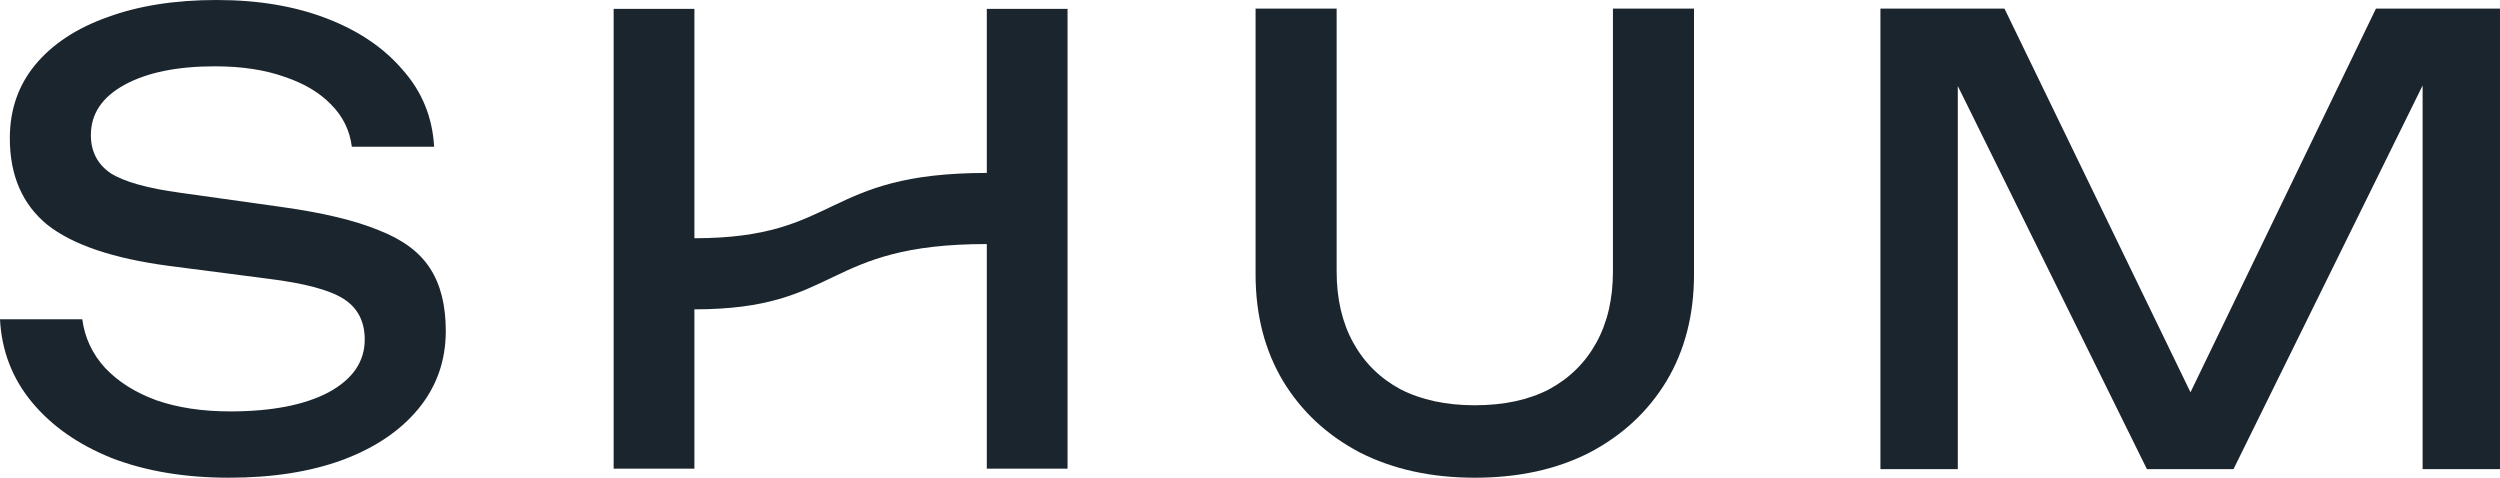
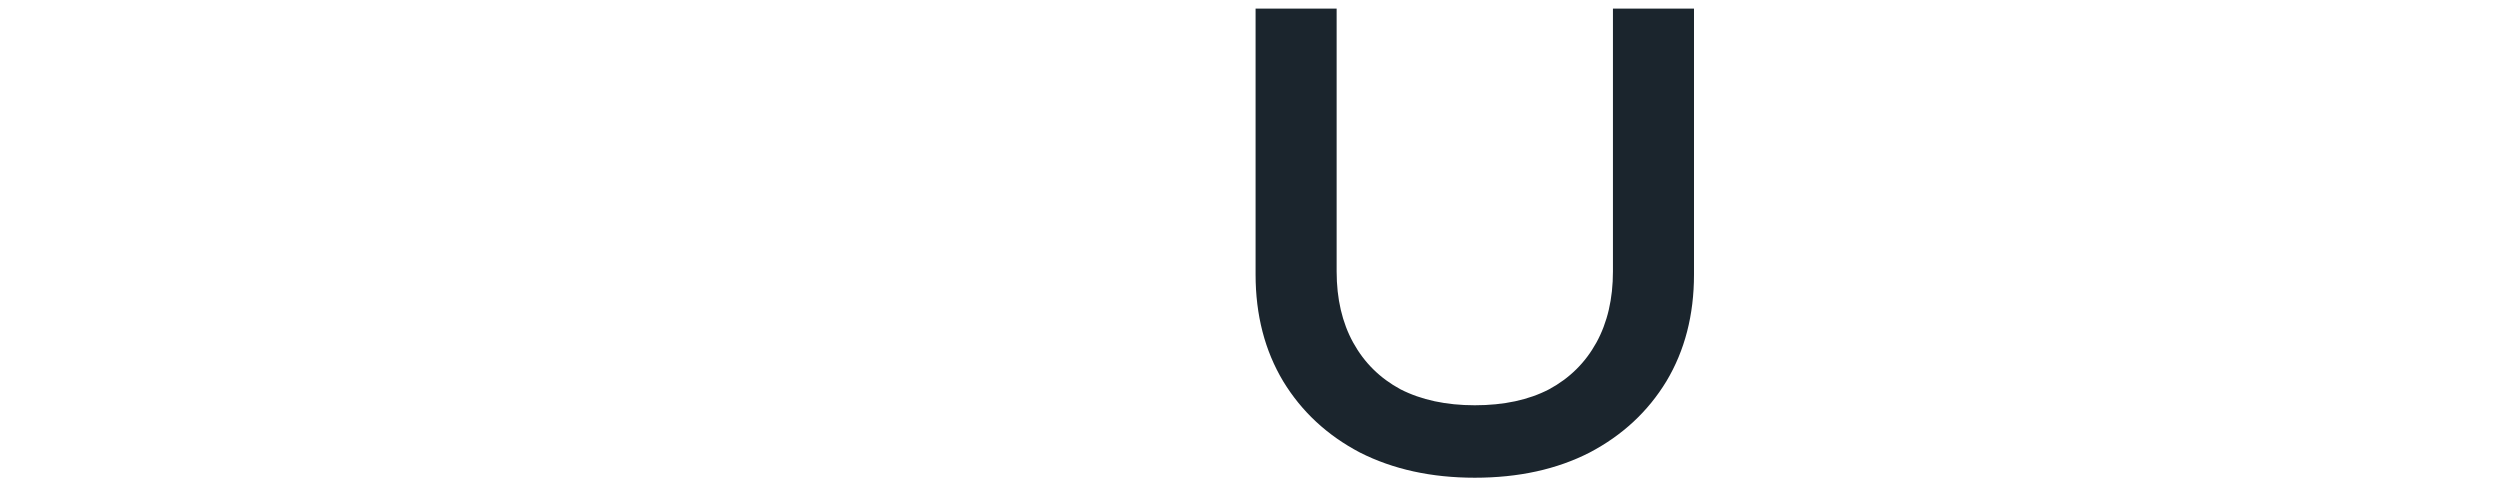
<svg xmlns="http://www.w3.org/2000/svg" width="685" height="131" viewBox="0 0 685 131" fill="none">
-   <path d="M684.997 2.357V128.541H663.798V9.087L670.696 9.424L611.979 128.541H588.256L529.539 9.592L536.437 9.255V128.541H515.238V2.357H549.224L605.754 118.951H594.65L651.011 2.357H684.997Z" fill="#1B252D" />
  <path d="M366.238 74.366C366.238 81.881 367.752 88.386 370.78 93.882C373.809 99.378 378.127 103.64 383.735 106.669C389.455 109.585 396.241 111.043 404.093 111.043C412.056 111.043 418.842 109.585 424.45 106.669C430.058 103.64 434.376 99.378 437.405 93.882C440.433 88.386 441.947 81.881 441.947 74.366V2.357H464.156V75.207C464.156 86.311 461.632 96.07 456.585 104.482C451.537 112.782 444.527 119.287 435.554 123.998C426.581 128.597 416.094 130.896 404.093 130.896C392.203 130.896 381.716 128.597 372.631 123.998C363.658 119.287 356.648 112.782 351.6 104.482C346.553 96.07 344.029 86.311 344.029 75.207V2.357H366.238V74.366Z" fill="#1B252D" />
-   <path d="M0 87.487H22.545C23.218 92.534 25.293 96.965 28.77 100.778C32.359 104.592 37.07 107.564 42.902 109.695C48.735 111.714 55.465 112.724 63.092 112.724C74.42 112.724 83.393 110.985 90.011 107.508C96.628 103.919 99.937 99.096 99.937 93.039C99.937 88.104 98.03 84.403 94.217 81.935C90.403 79.467 83.505 77.617 73.523 76.383L46.267 72.85C31.013 70.831 19.909 67.073 12.955 61.577C6.113 55.969 2.692 48.062 2.692 37.855C2.692 30.116 4.991 23.442 9.59 17.834C14.301 12.114 20.918 7.739 29.443 4.711C37.967 1.57 47.95 0 59.39 0C70.719 0 80.757 1.682 89.506 5.047C98.255 8.412 105.209 13.123 110.368 19.18C115.64 25.125 118.5 32.135 118.949 40.21H96.404C95.843 35.724 93.936 31.854 90.684 28.602C87.543 25.349 83.281 22.825 77.897 21.03C72.513 19.124 66.176 18.17 58.886 18.17C48.566 18.17 40.322 19.853 34.154 23.218C27.985 26.583 24.9 31.181 24.9 37.014C24.9 41.5 26.695 44.977 30.284 47.445C33.985 49.8 40.379 51.595 49.464 52.829L77.056 56.698C88.384 58.269 97.301 60.4 103.807 63.092C110.424 65.671 115.135 69.204 117.939 73.691C120.743 78.065 122.145 83.73 122.145 90.684C122.145 98.759 119.678 105.826 114.743 111.882C109.807 117.939 102.853 122.65 93.88 126.015C85.019 129.268 74.644 130.894 62.755 130.894C50.642 130.894 39.93 129.099 30.62 125.51C21.423 121.809 14.133 116.705 8.749 110.2C3.365 103.695 0.449 96.124 0 87.487Z" fill="#1B252D" />
-   <path d="M292.508 2.428H270.383V128.41H292.508V2.428ZM190.266 2.428H168.141V128.41H190.266V2.428ZM270.383 47.384C225.229 47.384 230.251 65.276 190.265 65.276V84.761C230.418 84.761 225.229 66.869 270.383 66.869V47.384Z" fill="#1B252D" />
</svg>